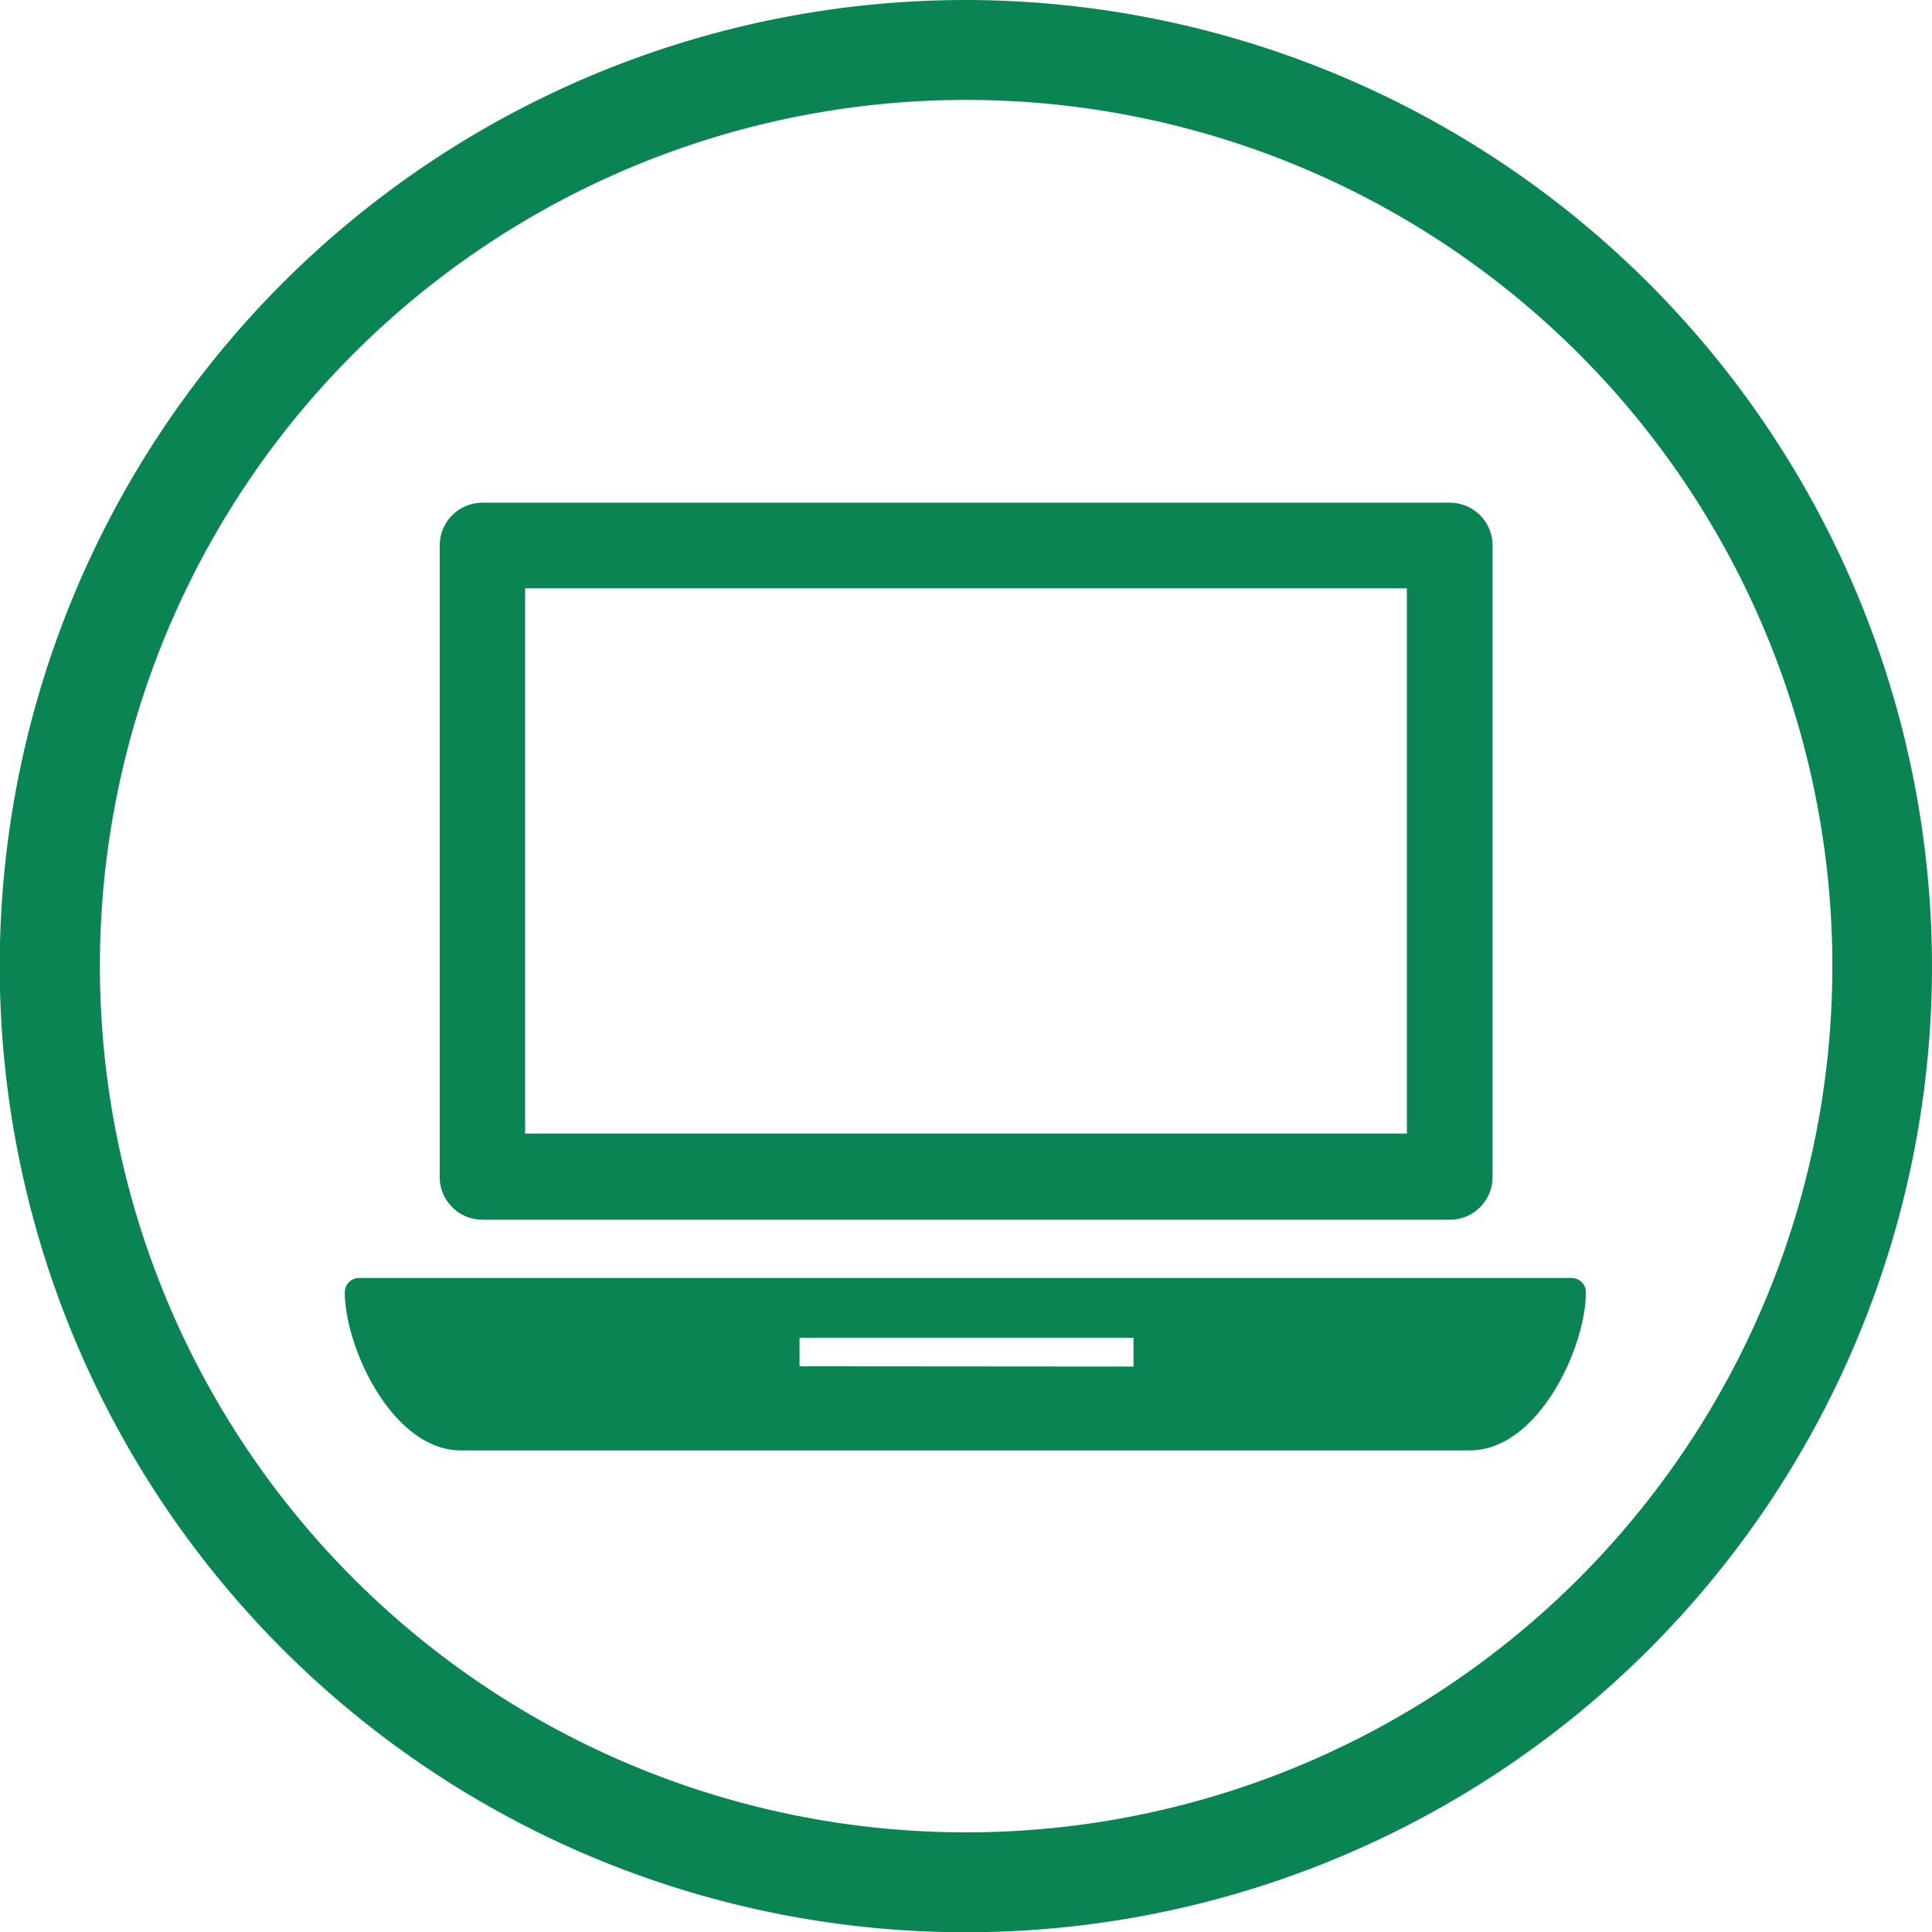
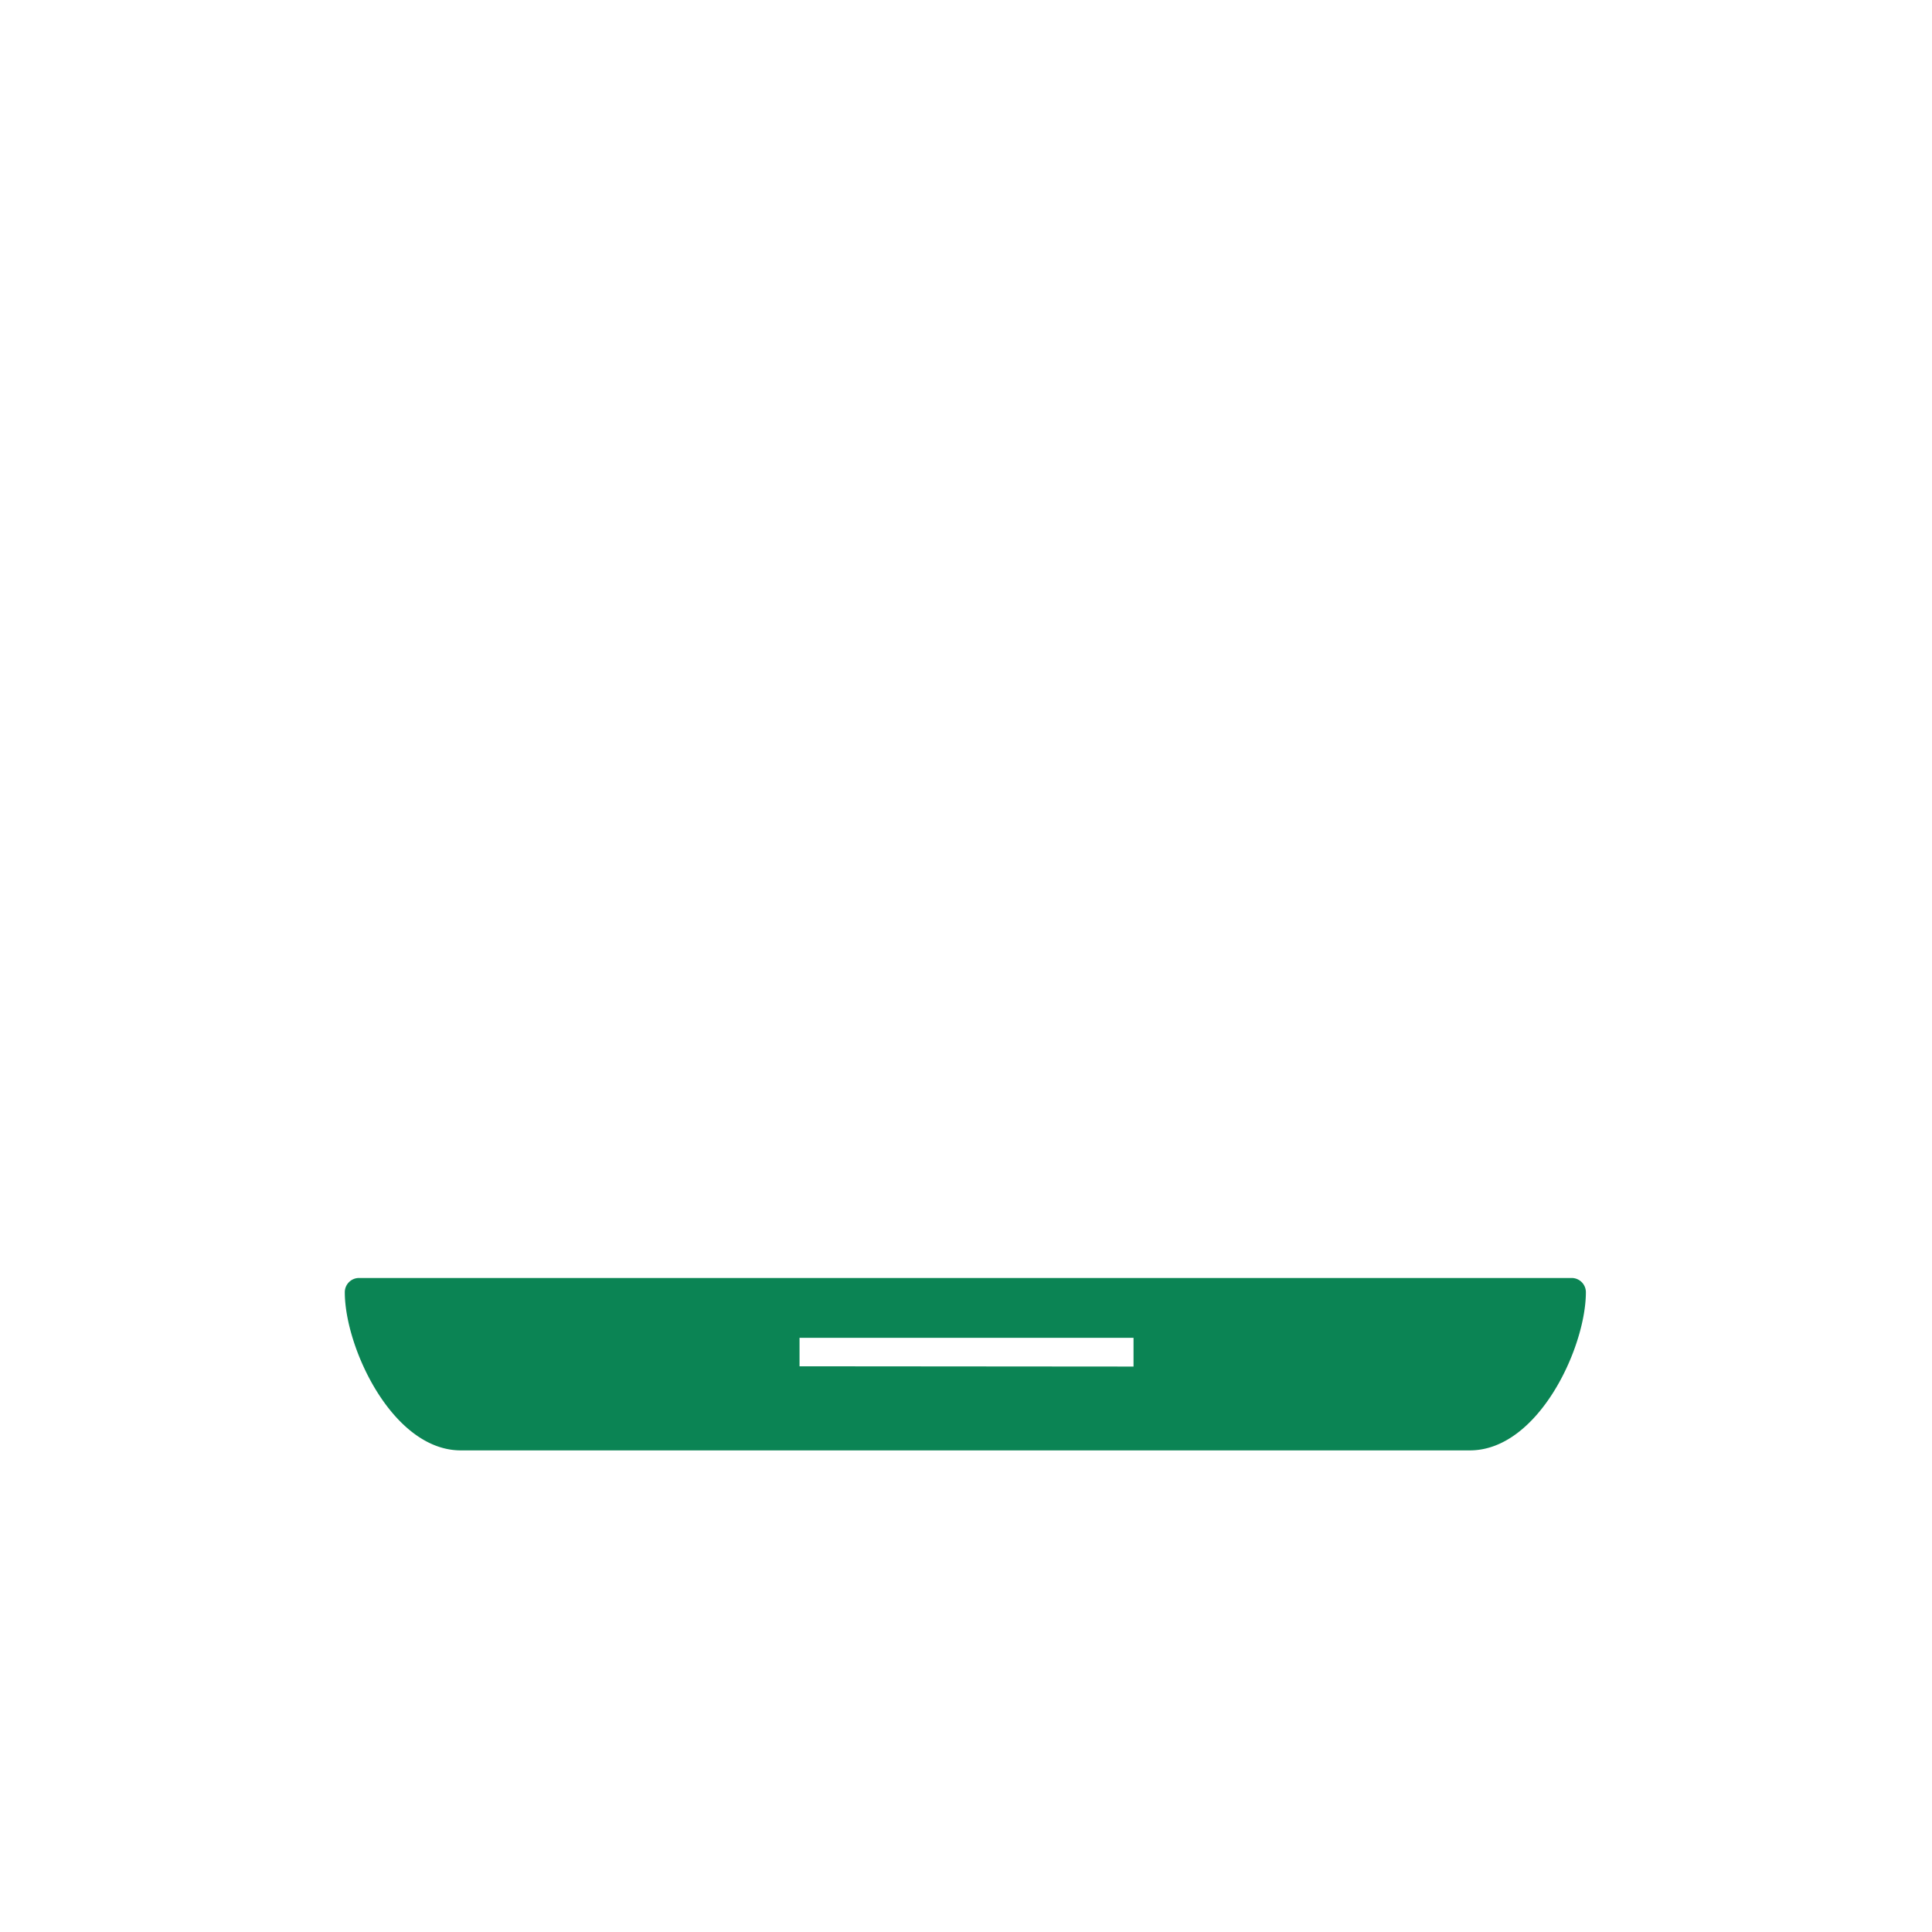
<svg xmlns="http://www.w3.org/2000/svg" id="Lager_1" data-name="Lager 1" viewBox="0 0 73.29 73.29">
  <defs>
    <style>.cls-1{fill:#0B8454;}</style>
  </defs>
  <title>Dator_gron</title>
-   <path class="cls-1" d="M36.65,0A36.65,36.65,0,1,0,73.29,36.64,36.69,36.69,0,0,0,36.65,0Zm0,69.51A32.86,32.86,0,1,1,69.51,36.64,32.86,32.86,0,0,1,36.65,69.51Z" transform="translate(0 0)" />
-   <path class="cls-1" d="M18.3,46.27H55a1.62,1.62,0,0,0,1.62-1.62V20.7A1.62,1.62,0,0,0,55,19.07H18.3a1.62,1.62,0,0,0-1.62,1.62V44.64A1.62,1.62,0,0,0,18.3,46.27Zm1.62-23.95H53.37V43H19.92Z" transform="translate(0 0)" />
  <path class="cls-1" d="M59.62,48.48h-46a.54.54,0,0,0-.54.54c0,2.11,1.82,6,4.4,6H55.76c2.59,0,4.4-3.9,4.4-6A.54.54,0,0,0,59.62,48.48ZM30.33,51.83V50.75H43v1.09Z" transform="translate(0 0)" />
</svg>